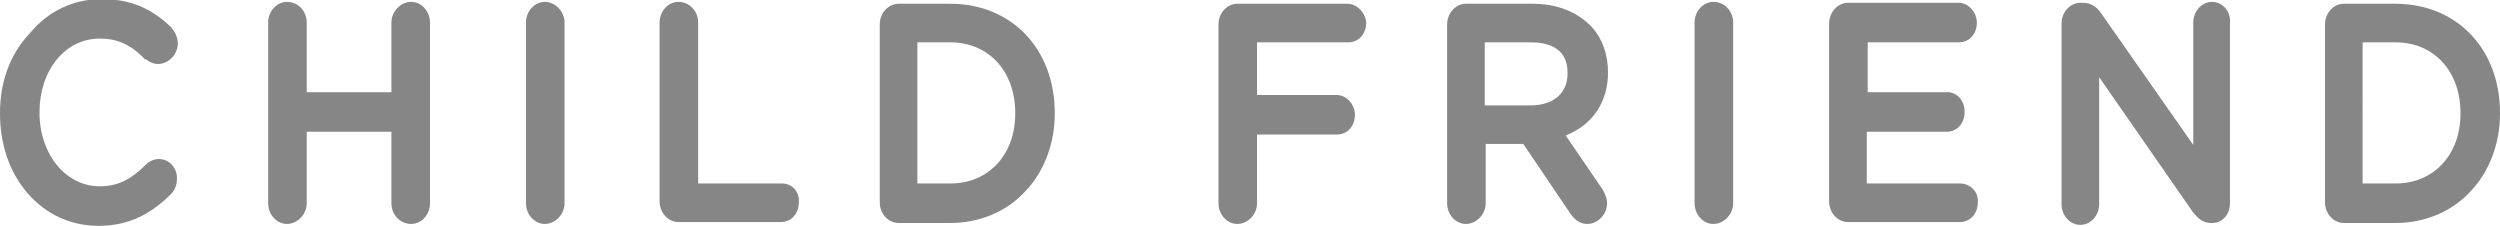
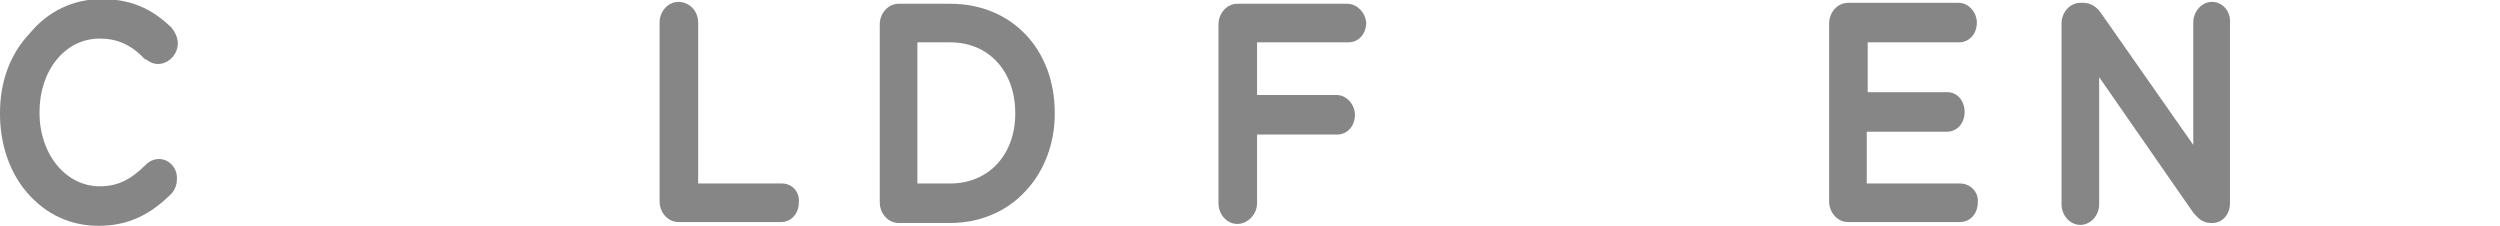
<svg xmlns="http://www.w3.org/2000/svg" version="1.1" id="圖層_1" x="0px" y="0px" width="265.7px" height="24px" viewBox="0 0 265.7 24" style="enable-background:new 0 0 265.7 24;" xml:space="preserve">
  <style type="text/css">
	.st0{fill:#868686;}
</style>
  <g>
    <path class="st0" d="M16.9,16.9c-0.5,0-1,0.2-1.4,0.6c-1.6,1.6-3,2.3-4.9,2.3c-3.6,0-6.4-3.4-6.4-7.8v-0.1c0-4.4,2.7-7.8,6.4-7.8   c1.8,0,3.3,0.6,4.8,2.2l0,0l0.1,0c0.4,0.3,0.8,0.5,1.3,0.5c1.1,0,2.1-1,2.1-2.2c0-0.6-0.3-1.2-0.7-1.7l0,0c-1.6-1.5-3.7-3-7.4-3   c-3,0-5.7,1.3-7.6,3.6C1,5.8,0,8.8,0,12v0.1c0,3.2,1,6.2,2.9,8.4c2,2.3,4.6,3.5,7.6,3.5c3,0,5.4-1.1,7.7-3.4c0.4-0.4,0.6-1,0.6-1.5   C18.9,17.9,18,16.9,16.9,16.9z" />
-     <path class="st0" d="M43.7,0.2c-1.1,0-2.1,1-2.1,2.2v7.4h-9V2.4c0-1.2-0.9-2.2-2.1-2.2c-1.1,0-2,1-2,2.2v19.2c0,1.2,0.9,2.2,2,2.2   c1.1,0,2.1-1,2.1-2.2V14h9v7.6c0,1.2,0.9,2.2,2.1,2.2c1.1,0,2-1,2-2.2V2.4C45.7,1.2,44.8,0.2,43.7,0.2z" />
-     <path class="st0" d="M57.9,0.2c-1.1,0-2,1-2,2.2v19.2c0,1.2,0.9,2.2,2,2.2c1.1,0,2.1-1,2.1-2.2V2.4C60,1.2,59,0.2,57.9,0.2z" />
    <path class="st0" d="M83.1,19.5h-8.9V2.4c0-1.2-0.9-2.2-2.1-2.2c-1.1,0-2,1-2,2.2v19c0,1.2,0.9,2.2,2,2.2h10.9   c1.1,0,1.9-0.9,1.9-2.1C85,20.4,84.2,19.5,83.1,19.5z" />
    <path class="st0" d="M101,0.4h-5.5c-1.1,0-2,1-2,2.2v18.9c0,1.2,0.9,2.2,2,2.2h5.5c3.1,0,6-1.2,8-3.4c2-2.1,3.1-5.1,3.1-8.2v-0.1   C112.1,5.2,107.5,0.4,101,0.4z M101,19.5h-3.5V4.5h3.5c4.1,0,6.9,3.1,6.9,7.5v0.1C107.9,16.4,105.1,19.5,101,19.5z" />
    <path class="st0" d="M143.2,0.4h-11.7c-1.1,0-2,1-2,2.2v19c0,1.2,0.9,2.2,2,2.2c1.1,0,2.1-1,2.1-2.2v-7.3h8.5   c1.1,0,1.9-0.9,1.9-2.1c0-1.1-0.9-2.1-1.9-2.1h-8.5V4.5h9.7c1.1,0,1.9-0.9,1.9-2.1C145.1,1.3,144.2,0.4,143.2,0.4z" />
-     <path class="st0" d="M162.9,0.4h-7.1c-1.1,0-2,1-2,2.2v19c0,1.2,0.9,2.2,2,2.2c1.1,0,2.1-1,2.1-2.2v-6.3h4l5,7.4   c0.6,0.9,1.3,1.1,1.8,1.1c1.1,0,2.1-1,2.1-2.2c0-0.5-0.2-1-0.5-1.5l-3.9-5.7c2.8-1.1,4.5-3.5,4.5-6.7V7.7c0-1.9-0.6-3.6-1.7-4.8   C167.6,1.2,165.4,0.4,162.9,0.4z M157.8,4.5h4.9c1.5,0,3.9,0.4,3.9,3.2v0.1c0,2.5-2,3.4-3.9,3.4h-4.9V4.5z" />
-     <path class="st0" d="M182.1,0.2c-1.1,0-2,1-2,2.2v19.2c0,1.2,0.9,2.2,2,2.2c1.1,0,2.1-1,2.1-2.2V2.4C184.2,1.2,183.3,0.2,182.1,0.2   z" />
    <path class="st0" d="M208.3,19.5h-9.9V14h8.5c1.1,0,1.9-0.9,1.9-2.1S208,9.8,207,9.8h-8.5V4.5h9.7c1.1,0,1.9-0.9,1.9-2.1   c0-1.1-0.9-2.1-1.9-2.1h-11.8c-1.1,0-2,1-2,2.2v18.9c0,1.2,0.9,2.2,2,2.2h11.9c1.1,0,1.9-0.9,1.9-2.1   C210.3,20.4,209.4,19.5,208.3,19.5z" />
    <path class="st0" d="M235.1,0.2c-1.1,0-2,1-2,2.2v13l-9.8-14c-0.2-0.3-0.8-1.1-1.9-1.1h-0.3c-1.1,0-2,1-2,2.2v19.2   c0,1.2,0.9,2.2,2,2.2c1.1,0,2-1,2-2.2V8.2l10,14.4l0,0c0.3,0.3,0.8,1.1,1.9,1.1h0.1c1.1,0,1.9-0.9,1.9-2.1V2.4   C237.1,1.2,236.2,0.2,235.1,0.2z" />
-     <path class="st0" d="M254.6,0.4h-5.5c-1.1,0-2,1-2,2.2v18.9c0,1.2,0.9,2.2,2,2.2h5.5c3.1,0,6-1.2,8-3.4c2-2.1,3.1-5.1,3.1-8.2v-0.1   C265.7,5.2,261.1,0.4,254.6,0.4z M254.6,19.5h-3.5V4.5h3.5c4.1,0,6.9,3.1,6.9,7.5v0.1C261.5,16.4,258.7,19.5,254.6,19.5z" />
  </g>
</svg>